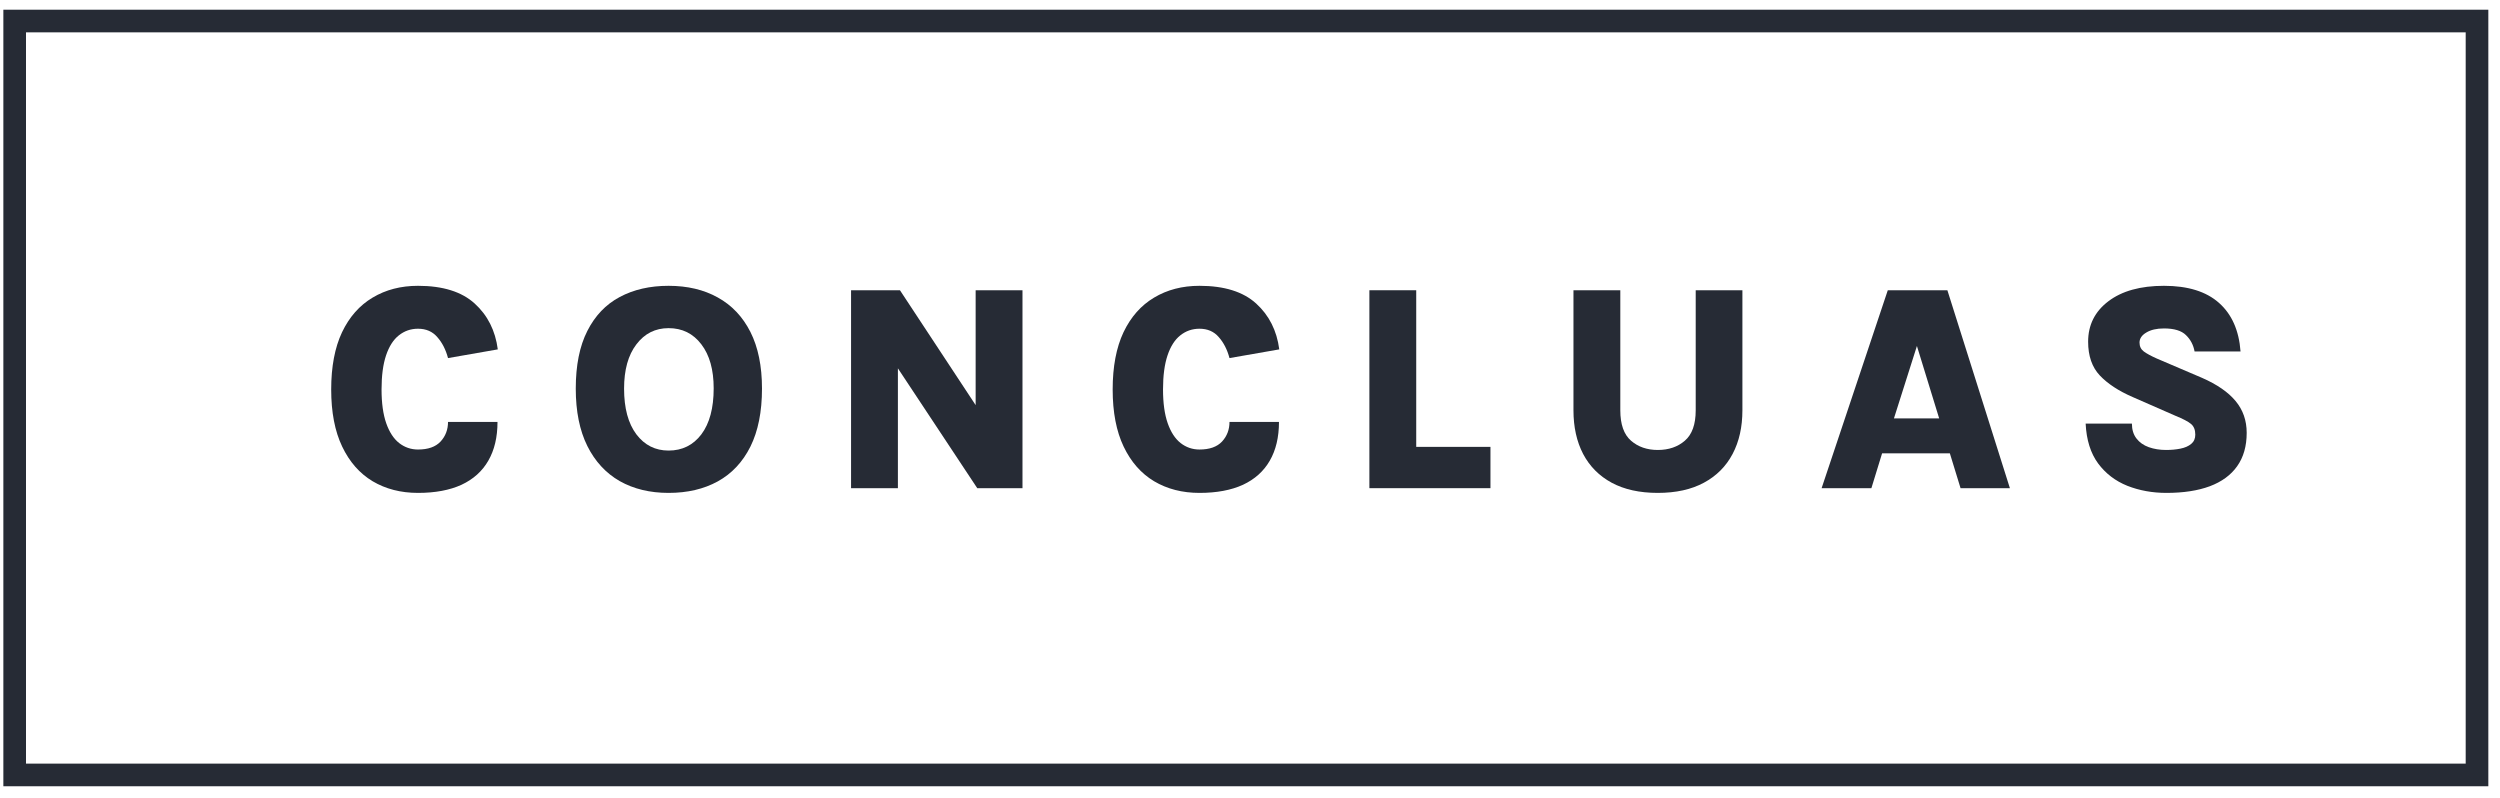
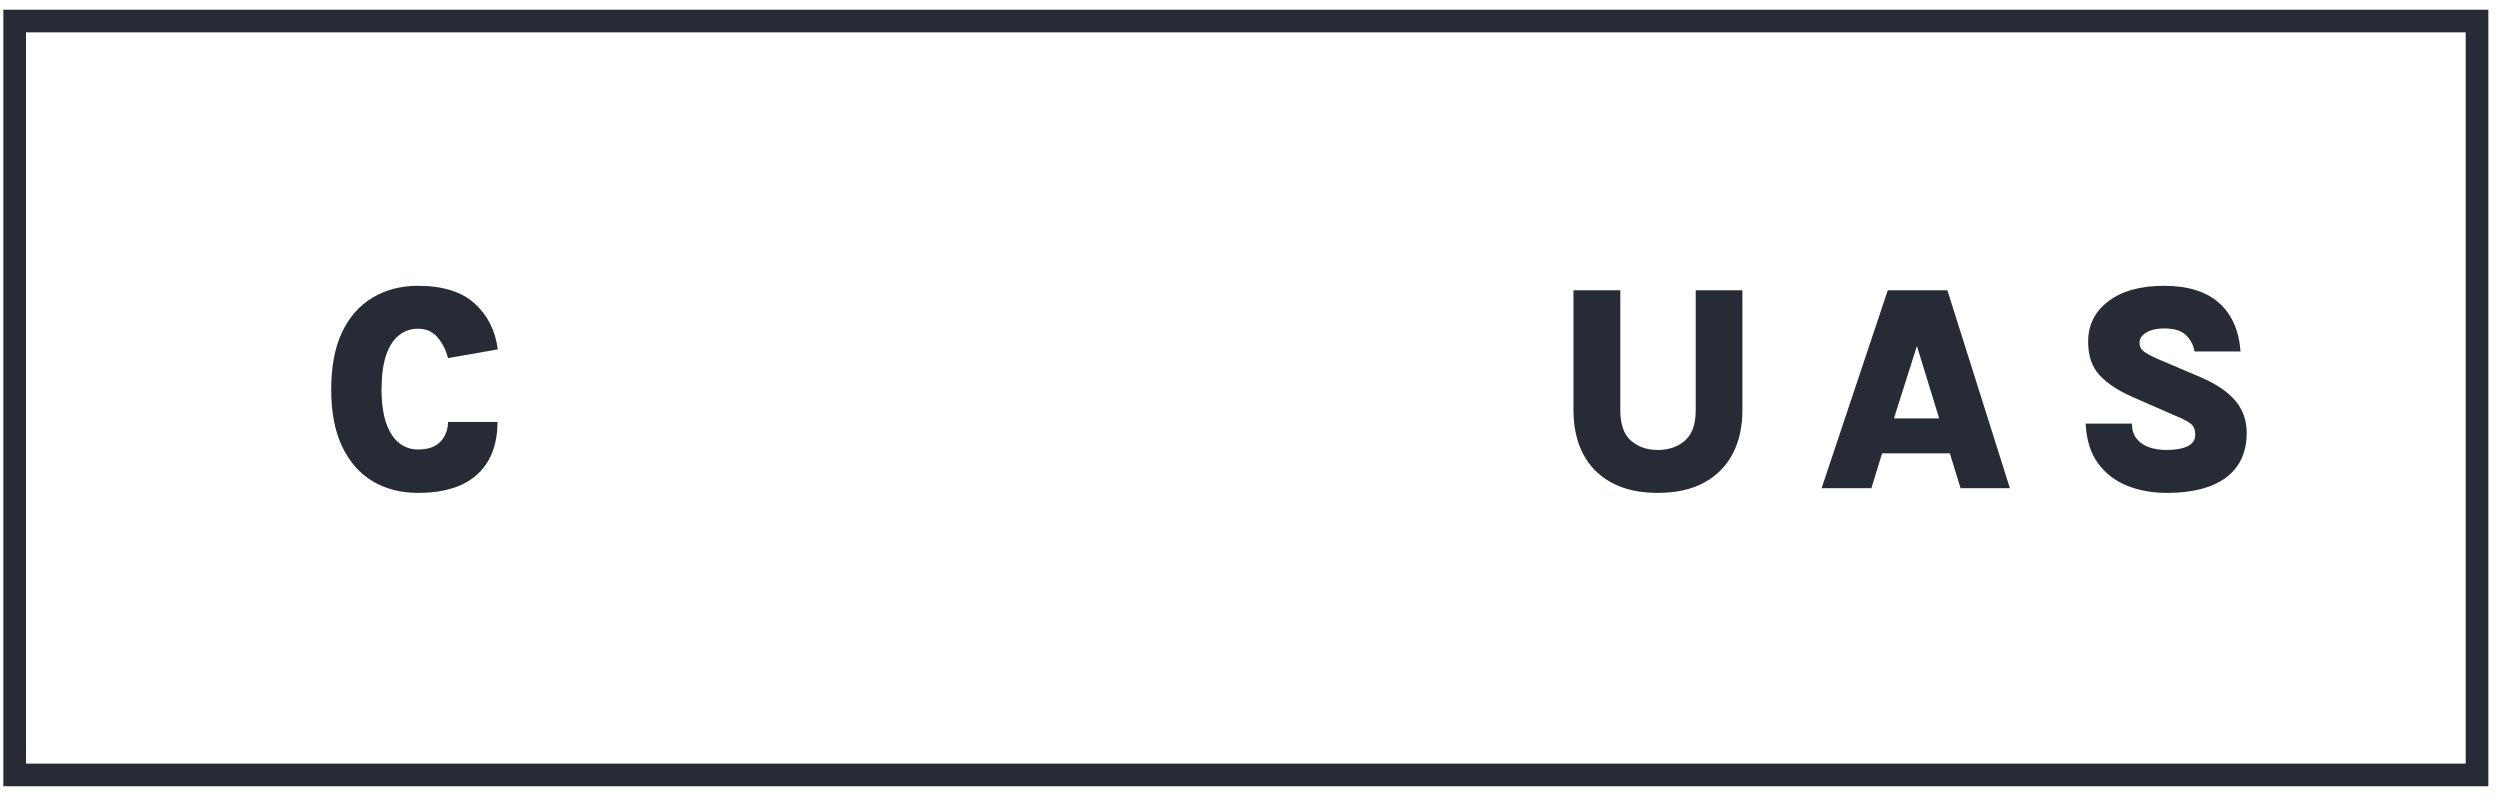
<svg xmlns="http://www.w3.org/2000/svg" width="163" height="52" viewBox="0 0 163 52" fill="none">
  <rect x="0.957" y="1.371" width="160.544" height="49.155" stroke="#262B35" stroke-width="1.476" />
  <path d="M27.254 32.137C26.134 32.137 25.148 31.883 24.295 31.377C23.449 30.87 22.787 30.117 22.31 29.117C21.832 28.117 21.594 26.876 21.594 25.395C21.594 23.908 21.829 22.664 22.3 21.664C22.777 20.664 23.442 19.911 24.295 19.404C25.148 18.892 26.134 18.635 27.254 18.635C28.871 18.635 30.102 19.02 30.948 19.789C31.795 20.558 32.297 21.555 32.456 22.78L29.211 23.347C29.065 22.796 28.832 22.341 28.514 21.982C28.202 21.616 27.782 21.433 27.254 21.433C26.783 21.433 26.366 21.578 26.004 21.866C25.647 22.148 25.371 22.581 25.173 23.164C24.976 23.748 24.877 24.491 24.877 25.395C24.877 26.28 24.979 27.014 25.183 27.598C25.387 28.175 25.666 28.604 26.023 28.886C26.386 29.168 26.796 29.309 27.254 29.309C27.91 29.309 28.4 29.136 28.724 28.79C29.049 28.438 29.211 28.011 29.211 27.511H32.437C32.437 28.505 32.237 29.348 31.836 30.04C31.442 30.726 30.859 31.249 30.089 31.608C29.319 31.96 28.374 32.137 27.254 32.137Z" fill="#262B35" />
-   <path d="M43.592 32.137C42.376 32.137 41.313 31.88 40.404 31.367C39.5 30.848 38.797 30.085 38.294 29.079C37.791 28.066 37.54 26.819 37.54 25.338C37.54 23.818 37.791 22.565 38.294 21.578C38.797 20.584 39.5 19.847 40.404 19.366C41.313 18.879 42.376 18.635 43.592 18.635C44.82 18.635 45.889 18.888 46.799 19.395C47.715 19.901 48.425 20.651 48.928 21.645C49.43 22.639 49.682 23.87 49.682 25.338C49.682 26.844 49.43 28.104 48.928 29.117C48.425 30.124 47.715 30.88 46.799 31.387C45.889 31.887 44.82 32.137 43.592 32.137ZM43.592 29.377C44.483 29.377 45.195 29.024 45.73 28.319C46.264 27.607 46.532 26.607 46.532 25.319C46.532 24.107 46.264 23.152 45.73 22.453C45.195 21.748 44.483 21.395 43.592 21.395C42.726 21.395 42.026 21.748 41.492 22.453C40.957 23.152 40.69 24.113 40.69 25.338C40.69 26.613 40.957 27.607 41.492 28.319C42.026 29.024 42.726 29.377 43.592 29.377Z" fill="#262B35" />
-   <path d="M55.489 18.924H58.677L63.822 26.732H63.612V18.924H66.666V31.829H63.717L58.037 23.251H58.543V31.829H55.489V18.924Z" fill="#262B35" />
-   <path d="M78.206 32.137C77.086 32.137 76.1 31.883 75.247 31.377C74.4 30.87 73.739 30.117 73.261 29.117C72.784 28.117 72.546 26.876 72.546 25.395C72.546 23.908 72.781 22.664 73.252 21.664C73.729 20.664 74.394 19.911 75.247 19.404C76.1 18.892 77.086 18.635 78.206 18.635C79.822 18.635 81.054 19.02 81.9 19.789C82.746 20.558 83.249 21.555 83.408 22.78L80.163 23.347C80.016 22.796 79.784 22.341 79.466 21.982C79.154 21.616 78.734 21.433 78.206 21.433C77.735 21.433 77.318 21.578 76.956 21.866C76.599 22.148 76.322 22.581 76.125 23.164C75.928 23.748 75.829 24.491 75.829 25.395C75.829 26.28 75.931 27.014 76.135 27.598C76.338 28.175 76.618 28.604 76.975 28.886C77.337 29.168 77.748 29.309 78.206 29.309C78.861 29.309 79.351 29.136 79.676 28.79C80.001 28.438 80.163 28.011 80.163 27.511H83.389C83.389 28.505 83.189 29.348 82.788 30.04C82.393 30.726 81.811 31.249 81.041 31.608C80.271 31.96 79.326 32.137 78.206 32.137Z" fill="#262B35" />
-   <path d="M92.338 18.924V29.136H97.178V31.829H89.284V18.924H92.338Z" fill="#262B35" />
  <path d="M102.59 18.924H105.644V26.751C105.644 27.668 105.876 28.328 106.341 28.732C106.805 29.136 107.388 29.338 108.088 29.338C108.8 29.338 109.389 29.136 109.854 28.732C110.324 28.328 110.56 27.668 110.56 26.751V18.924H113.605V26.751C113.605 27.841 113.392 28.79 112.965 29.598C112.539 30.406 111.915 31.031 111.094 31.473C110.274 31.916 109.271 32.137 108.088 32.137C106.904 32.137 105.902 31.916 105.081 31.473C104.266 31.031 103.646 30.406 103.22 29.598C102.8 28.79 102.59 27.841 102.59 26.751V18.924Z" fill="#262B35" />
  <path d="M118.769 31.829L123.084 18.924H126.969L131.045 31.829H127.828L127.131 29.559H122.712L122.015 31.829H118.769ZM123.485 27.28H126.434L124.983 22.559L123.485 27.28Z" fill="#262B35" />
  <path d="M141.253 32.137C140.337 32.137 139.487 31.983 138.704 31.675C137.922 31.361 137.285 30.874 136.795 30.213C136.305 29.547 136.035 28.681 135.984 27.617H139C139 28.008 139.099 28.332 139.296 28.588C139.493 28.845 139.761 29.034 140.098 29.155C140.442 29.277 140.82 29.338 141.234 29.338C141.565 29.338 141.873 29.309 142.16 29.252C142.452 29.194 142.688 29.091 142.866 28.944C143.044 28.797 143.133 28.595 143.133 28.338C143.133 28.024 143.038 27.79 142.847 27.636C142.662 27.482 142.325 27.306 141.835 27.107L139.048 25.886C138.132 25.488 137.419 25.02 136.91 24.482C136.401 23.943 136.146 23.209 136.146 22.28C136.146 21.19 136.585 20.311 137.463 19.645C138.348 18.972 139.557 18.635 141.091 18.635C142.65 18.635 143.846 19.007 144.68 19.75C145.513 20.488 145.981 21.542 146.083 22.914H143.086C143.009 22.491 142.822 22.135 142.522 21.847C142.23 21.558 141.752 21.414 141.091 21.414C140.613 21.414 140.228 21.504 139.936 21.683C139.643 21.857 139.497 22.075 139.497 22.337C139.497 22.581 139.589 22.773 139.773 22.914C139.964 23.055 140.247 23.209 140.623 23.376L143.572 24.636C144.552 25.065 145.281 25.569 145.758 26.145C146.242 26.723 146.484 27.415 146.484 28.223C146.484 29.088 146.277 29.813 145.863 30.396C145.456 30.973 144.861 31.409 144.078 31.704C143.302 31.992 142.36 32.137 141.253 32.137Z" fill="#262B35" />
</svg>